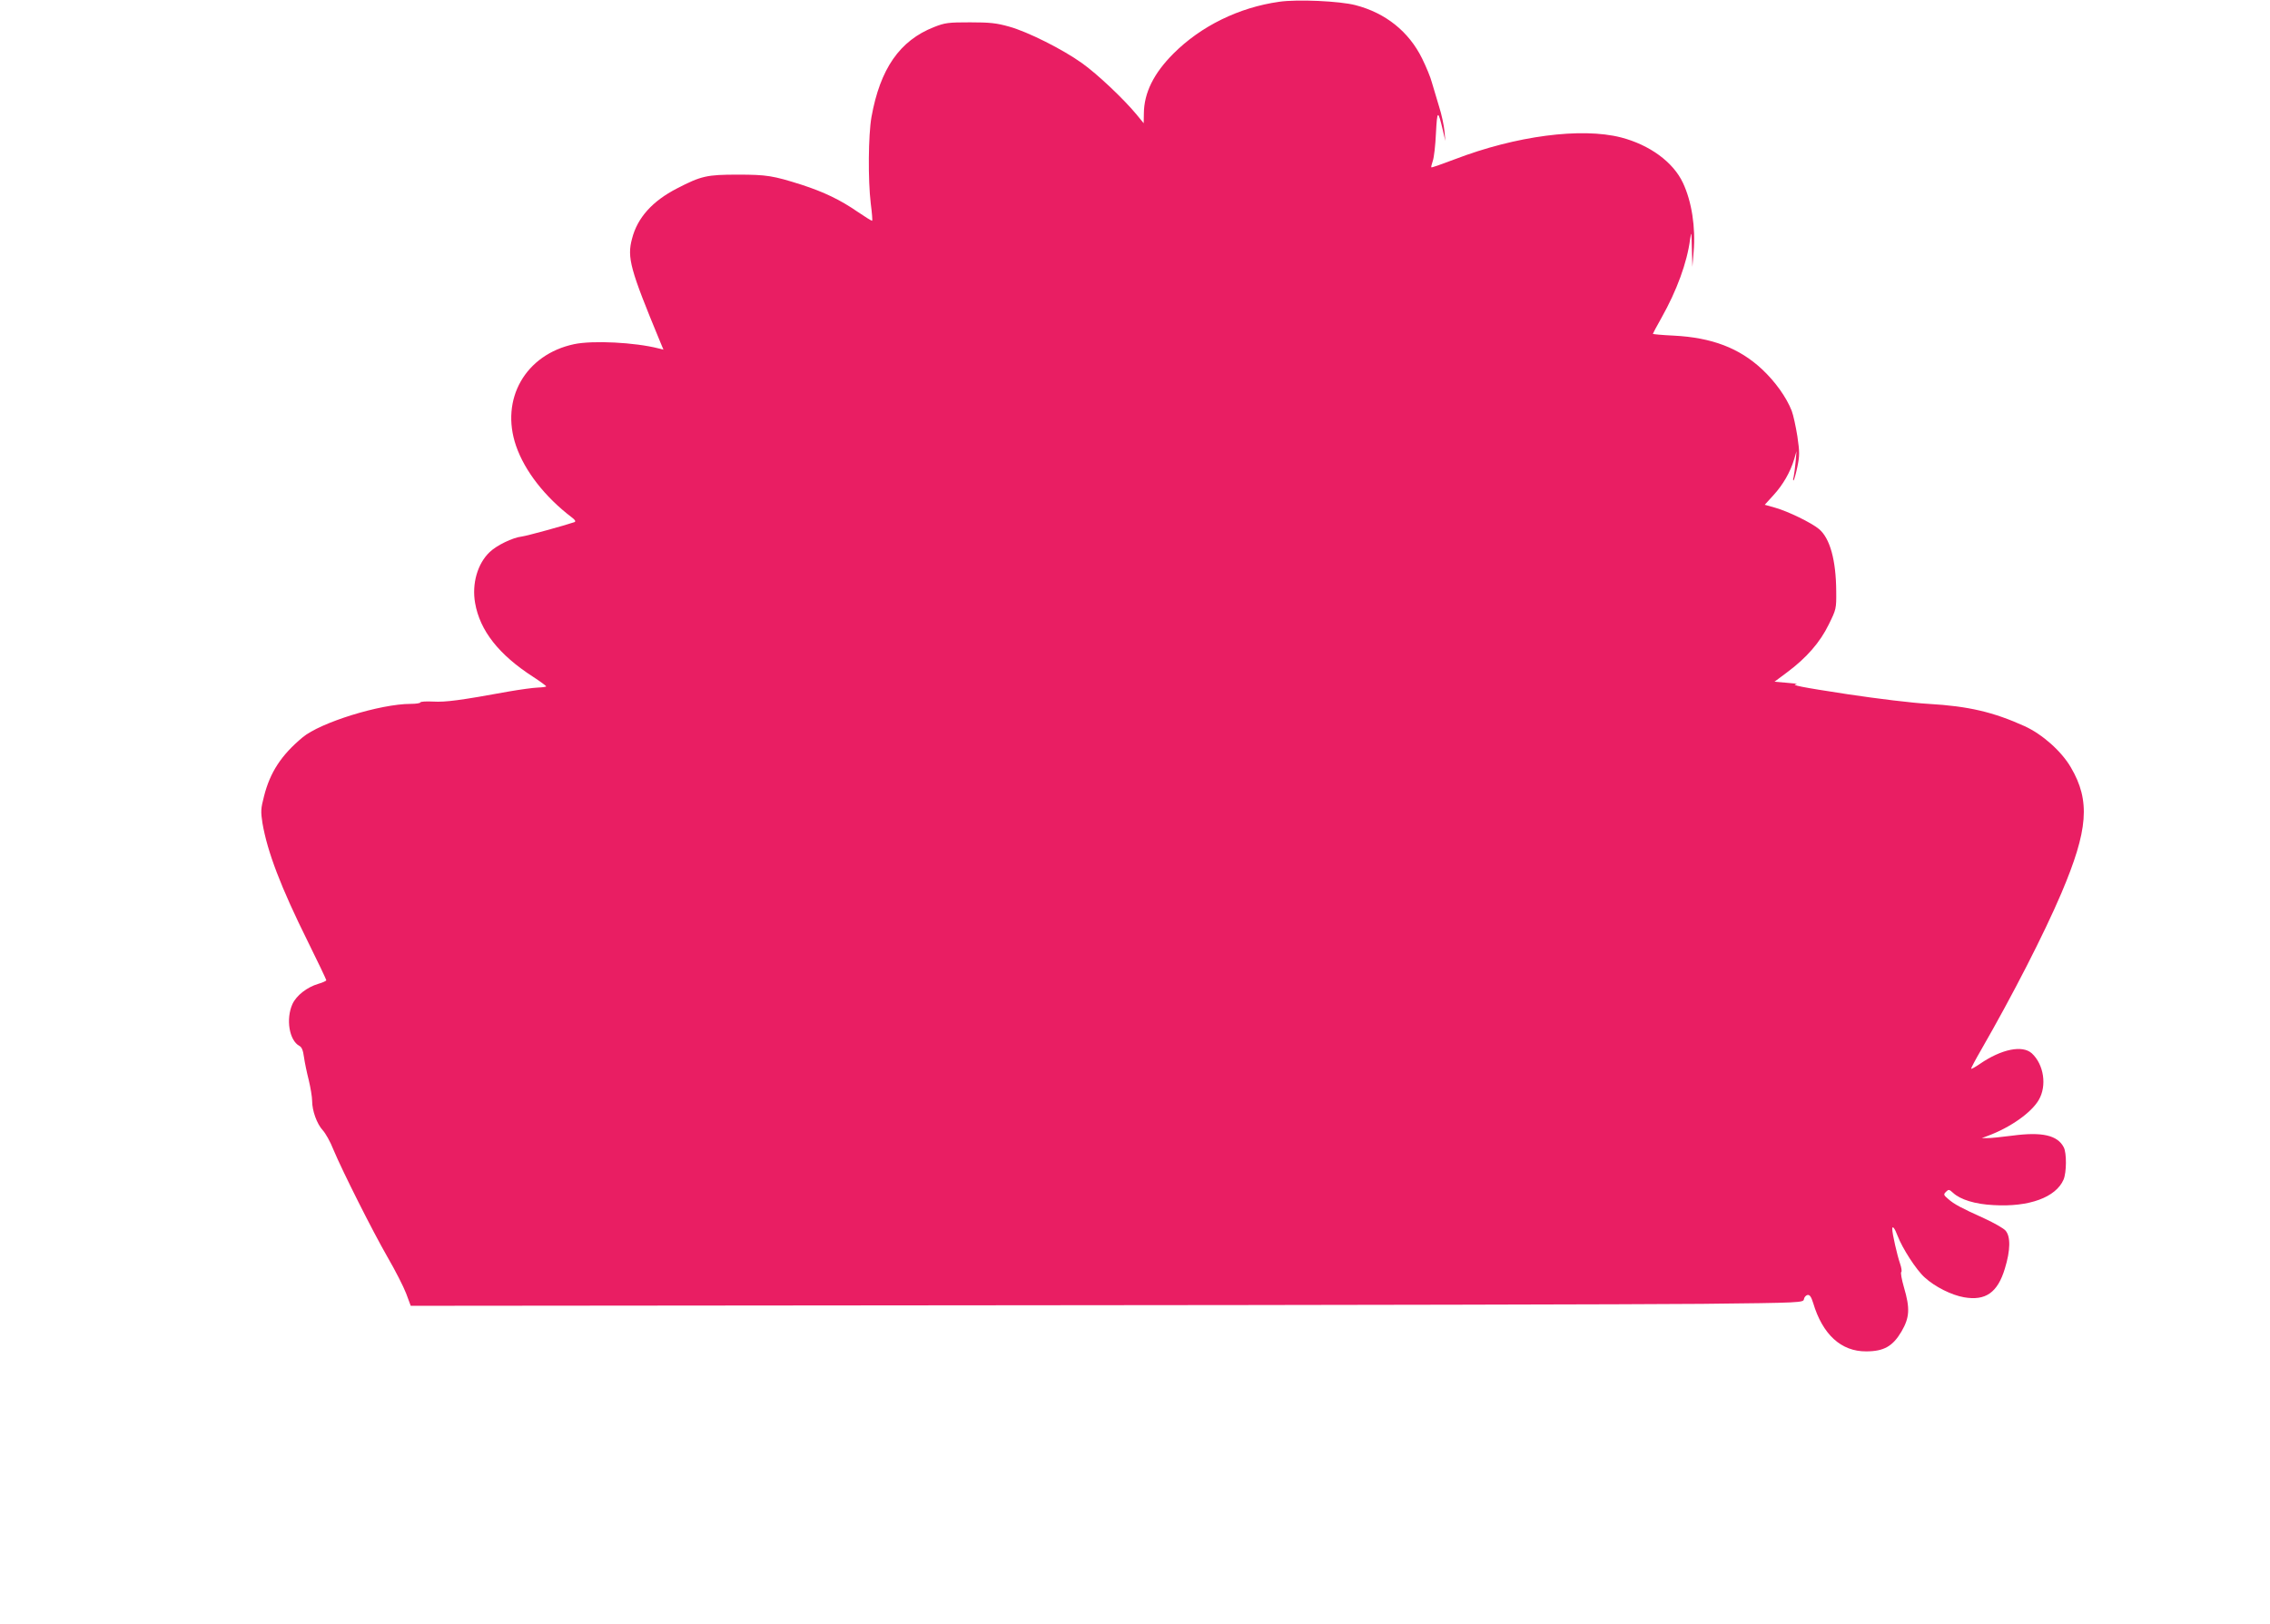
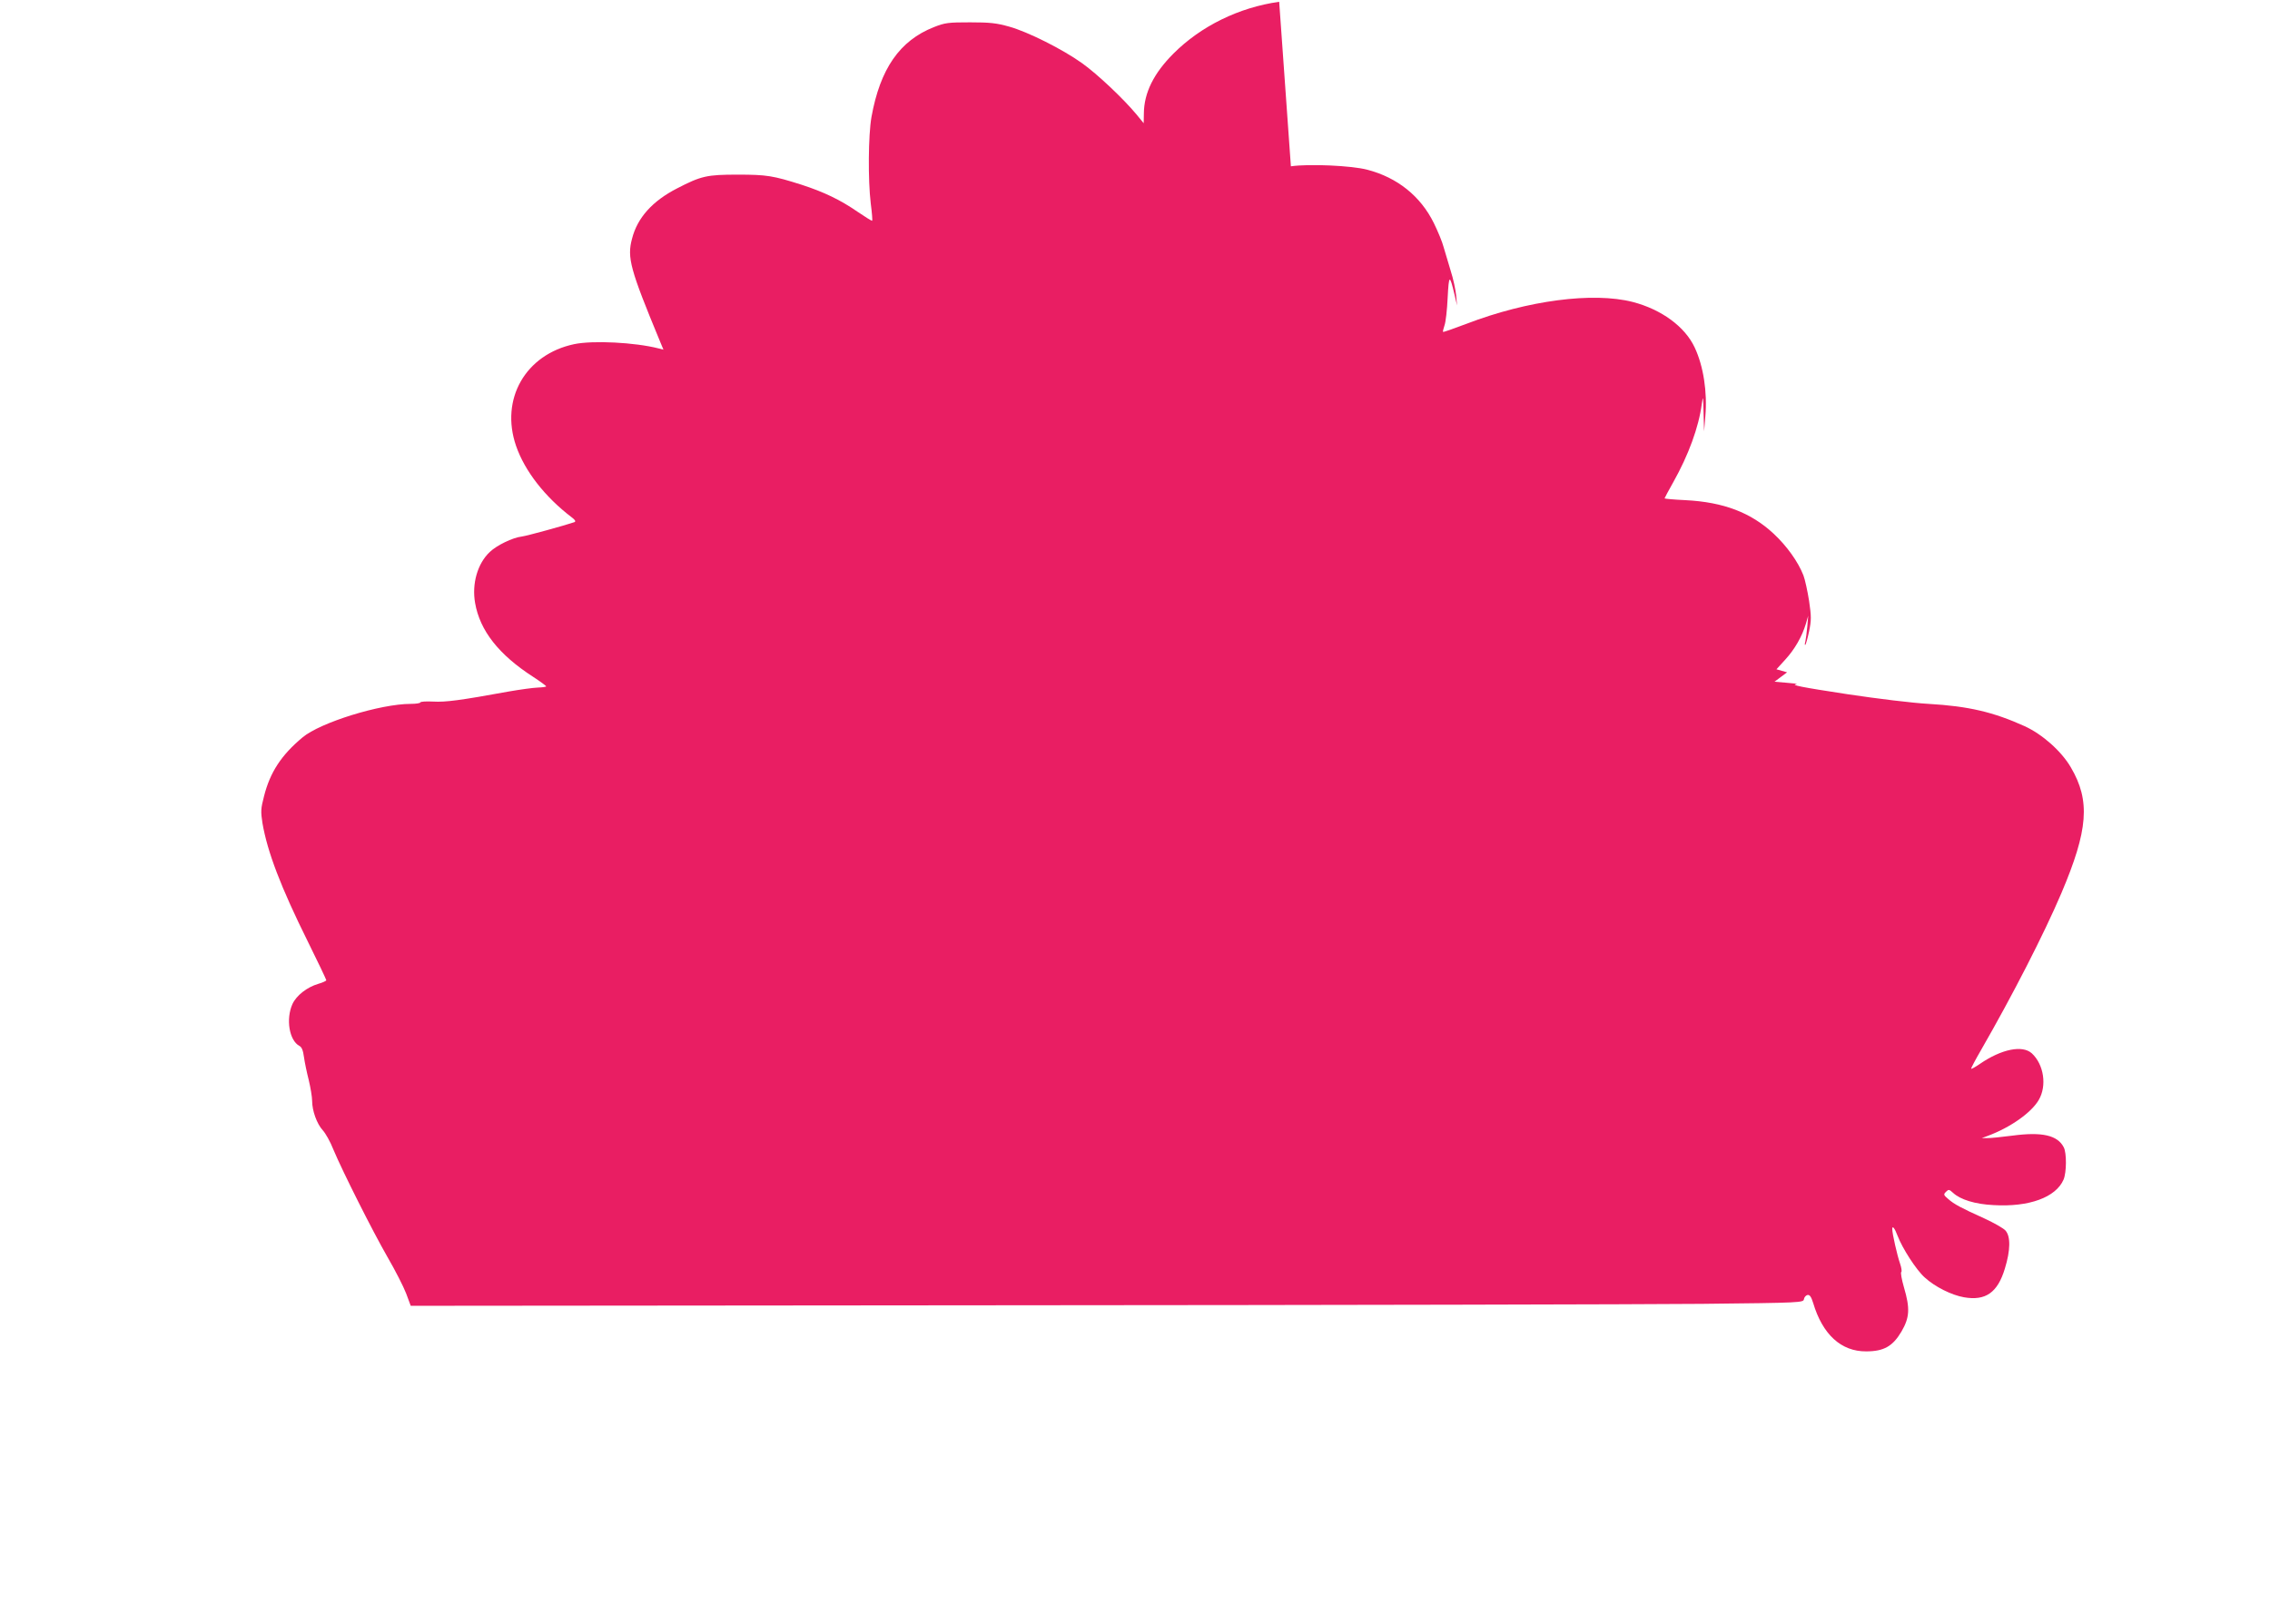
<svg xmlns="http://www.w3.org/2000/svg" version="1.0" width="1280pt" height="916pt" viewBox="0 0 1280 916" preserveAspectRatio="xMidYMid meet">
  <g transform="translate(0,916) scale(0.1,-0.1)" fill="#e91e63" stroke="none">
-     <path d="M7213 9150 c-227 -32 -441 -137 -596 -292 -112 -112 -166 -222 -167 -338 l-1 -55 -41 50 c-72 87 -221 228 -307 289 -109 78 -306 177 -411 206 -71 20 -108 24 -220 24 -123 0 -141 -2 -204 -27 -193 -76 -303 -235 -352 -507 -18 -102 -20 -355 -4 -488 7 -52 10 -95 8 -97 -2 -2 -39 21 -83 51 -97 67 -189 111 -315 152 -161 51 -196 57 -360 57 -174 0 -206 -7 -343 -78 -138 -71 -223 -165 -253 -283 -29 -107 -11 -172 157 -578 l20 -48 -28 7 c-133 34 -369 46 -475 24 -275 -58 -419 -310 -328 -574 49 -142 163 -288 314 -403 20 -15 24 -23 15 -27 -59 -20 -266 -77 -296 -81 -53 -6 -142 -50 -181 -87 -70 -66 -102 -180 -83 -288 27 -156 134 -292 328 -417 40 -26 72 -50 73 -53 0 -3 -21 -6 -47 -7 -27 -1 -100 -11 -163 -22 -274 -50 -357 -61 -427 -57 -40 2 -73 0 -73 -5 0 -4 -24 -8 -54 -8 -171 0 -510 -105 -610 -189 -120 -100 -183 -197 -217 -331 -19 -72 -19 -88 -9 -153 28 -162 103 -360 257 -670 57 -115 103 -212 103 -216 0 -3 -20 -13 -45 -20 -64 -19 -123 -65 -146 -114 -38 -85 -18 -205 39 -236 14 -7 21 -26 26 -63 4 -29 16 -87 27 -130 10 -42 19 -95 19 -117 0 -56 27 -130 60 -166 15 -16 43 -65 60 -109 52 -124 220 -458 305 -606 43 -74 90 -166 105 -205 l26 -70 3354 3 c1845 1 3612 5 3927 8 566 6 572 7 575 27 2 11 11 21 20 23 13 2 21 -10 32 -45 53 -178 158 -274 299 -273 100 0 150 29 199 112 46 79 49 130 14 249 -13 45 -20 84 -15 87 4 2 1 24 -7 47 -16 46 -44 168 -44 195 0 22 14 5 30 -38 27 -71 106 -194 154 -236 57 -52 151 -99 221 -111 121 -21 189 26 230 162 32 104 33 182 3 215 -12 13 -65 43 -117 67 -133 60 -172 81 -205 110 -27 23 -28 26 -13 41 15 15 18 14 40 -6 41 -38 124 -64 228 -69 201 -12 352 44 395 144 17 40 18 150 1 182 -35 68 -122 88 -288 66 -63 -8 -127 -15 -144 -14 l-30 0 35 13 c126 47 244 130 286 202 47 80 29 200 -39 263 -53 48 -171 24 -292 -59 -26 -18 -48 -30 -50 -28 -2 2 24 51 57 108 176 306 352 649 451 881 152 358 165 522 54 711 -53 91 -160 186 -260 232 -177 80 -317 113 -542 126 -91 5 -287 29 -454 54 -269 41 -329 53 -290 58 8 1 -17 4 -56 7 l-69 6 71 53 c109 81 186 169 235 270 42 85 43 89 42 187 -1 175 -35 299 -97 351 -43 36 -175 100 -246 120 l-60 17 50 55 c53 58 94 129 116 202 l13 45 -5 -60 c-3 -33 -8 -71 -11 -85 -4 -14 -4 -22 0 -19 3 3 13 38 21 76 13 63 13 83 0 172 -9 56 -23 121 -32 144 -30 77 -94 166 -168 235 -128 119 -282 178 -497 189 -65 3 -118 8 -118 10 0 2 22 43 49 91 86 153 144 311 161 442 7 49 8 44 10 -50 l3 -105 7 85 c12 137 -11 284 -60 388 -55 118 -188 215 -350 257 -224 57 -592 9 -936 -123 -71 -27 -131 -48 -133 -46 -2 2 2 18 8 36 7 18 15 89 18 157 7 132 11 134 39 16 l14 -60 -5 56 c-3 31 -16 94 -31 140 -14 46 -32 107 -40 134 -7 28 -32 88 -55 135 -75 152 -206 257 -376 301 -89 23 -327 34 -430 19z" />
+     <path d="M7213 9150 c-227 -32 -441 -137 -596 -292 -112 -112 -166 -222 -167 -338 l-1 -55 -41 50 c-72 87 -221 228 -307 289 -109 78 -306 177 -411 206 -71 20 -108 24 -220 24 -123 0 -141 -2 -204 -27 -193 -76 -303 -235 -352 -507 -18 -102 -20 -355 -4 -488 7 -52 10 -95 8 -97 -2 -2 -39 21 -83 51 -97 67 -189 111 -315 152 -161 51 -196 57 -360 57 -174 0 -206 -7 -343 -78 -138 -71 -223 -165 -253 -283 -29 -107 -11 -172 157 -578 l20 -48 -28 7 c-133 34 -369 46 -475 24 -275 -58 -419 -310 -328 -574 49 -142 163 -288 314 -403 20 -15 24 -23 15 -27 -59 -20 -266 -77 -296 -81 -53 -6 -142 -50 -181 -87 -70 -66 -102 -180 -83 -288 27 -156 134 -292 328 -417 40 -26 72 -50 73 -53 0 -3 -21 -6 -47 -7 -27 -1 -100 -11 -163 -22 -274 -50 -357 -61 -427 -57 -40 2 -73 0 -73 -5 0 -4 -24 -8 -54 -8 -171 0 -510 -105 -610 -189 -120 -100 -183 -197 -217 -331 -19 -72 -19 -88 -9 -153 28 -162 103 -360 257 -670 57 -115 103 -212 103 -216 0 -3 -20 -13 -45 -20 -64 -19 -123 -65 -146 -114 -38 -85 -18 -205 39 -236 14 -7 21 -26 26 -63 4 -29 16 -87 27 -130 10 -42 19 -95 19 -117 0 -56 27 -130 60 -166 15 -16 43 -65 60 -109 52 -124 220 -458 305 -606 43 -74 90 -166 105 -205 l26 -70 3354 3 c1845 1 3612 5 3927 8 566 6 572 7 575 27 2 11 11 21 20 23 13 2 21 -10 32 -45 53 -178 158 -274 299 -273 100 0 150 29 199 112 46 79 49 130 14 249 -13 45 -20 84 -15 87 4 2 1 24 -7 47 -16 46 -44 168 -44 195 0 22 14 5 30 -38 27 -71 106 -194 154 -236 57 -52 151 -99 221 -111 121 -21 189 26 230 162 32 104 33 182 3 215 -12 13 -65 43 -117 67 -133 60 -172 81 -205 110 -27 23 -28 26 -13 41 15 15 18 14 40 -6 41 -38 124 -64 228 -69 201 -12 352 44 395 144 17 40 18 150 1 182 -35 68 -122 88 -288 66 -63 -8 -127 -15 -144 -14 l-30 0 35 13 c126 47 244 130 286 202 47 80 29 200 -39 263 -53 48 -171 24 -292 -59 -26 -18 -48 -30 -50 -28 -2 2 24 51 57 108 176 306 352 649 451 881 152 358 165 522 54 711 -53 91 -160 186 -260 232 -177 80 -317 113 -542 126 -91 5 -287 29 -454 54 -269 41 -329 53 -290 58 8 1 -17 4 -56 7 l-69 6 71 53 l-60 17 50 55 c53 58 94 129 116 202 l13 45 -5 -60 c-3 -33 -8 -71 -11 -85 -4 -14 -4 -22 0 -19 3 3 13 38 21 76 13 63 13 83 0 172 -9 56 -23 121 -32 144 -30 77 -94 166 -168 235 -128 119 -282 178 -497 189 -65 3 -118 8 -118 10 0 2 22 43 49 91 86 153 144 311 161 442 7 49 8 44 10 -50 l3 -105 7 85 c12 137 -11 284 -60 388 -55 118 -188 215 -350 257 -224 57 -592 9 -936 -123 -71 -27 -131 -48 -133 -46 -2 2 2 18 8 36 7 18 15 89 18 157 7 132 11 134 39 16 l14 -60 -5 56 c-3 31 -16 94 -31 140 -14 46 -32 107 -40 134 -7 28 -32 88 -55 135 -75 152 -206 257 -376 301 -89 23 -327 34 -430 19z" />
  </g>
</svg>